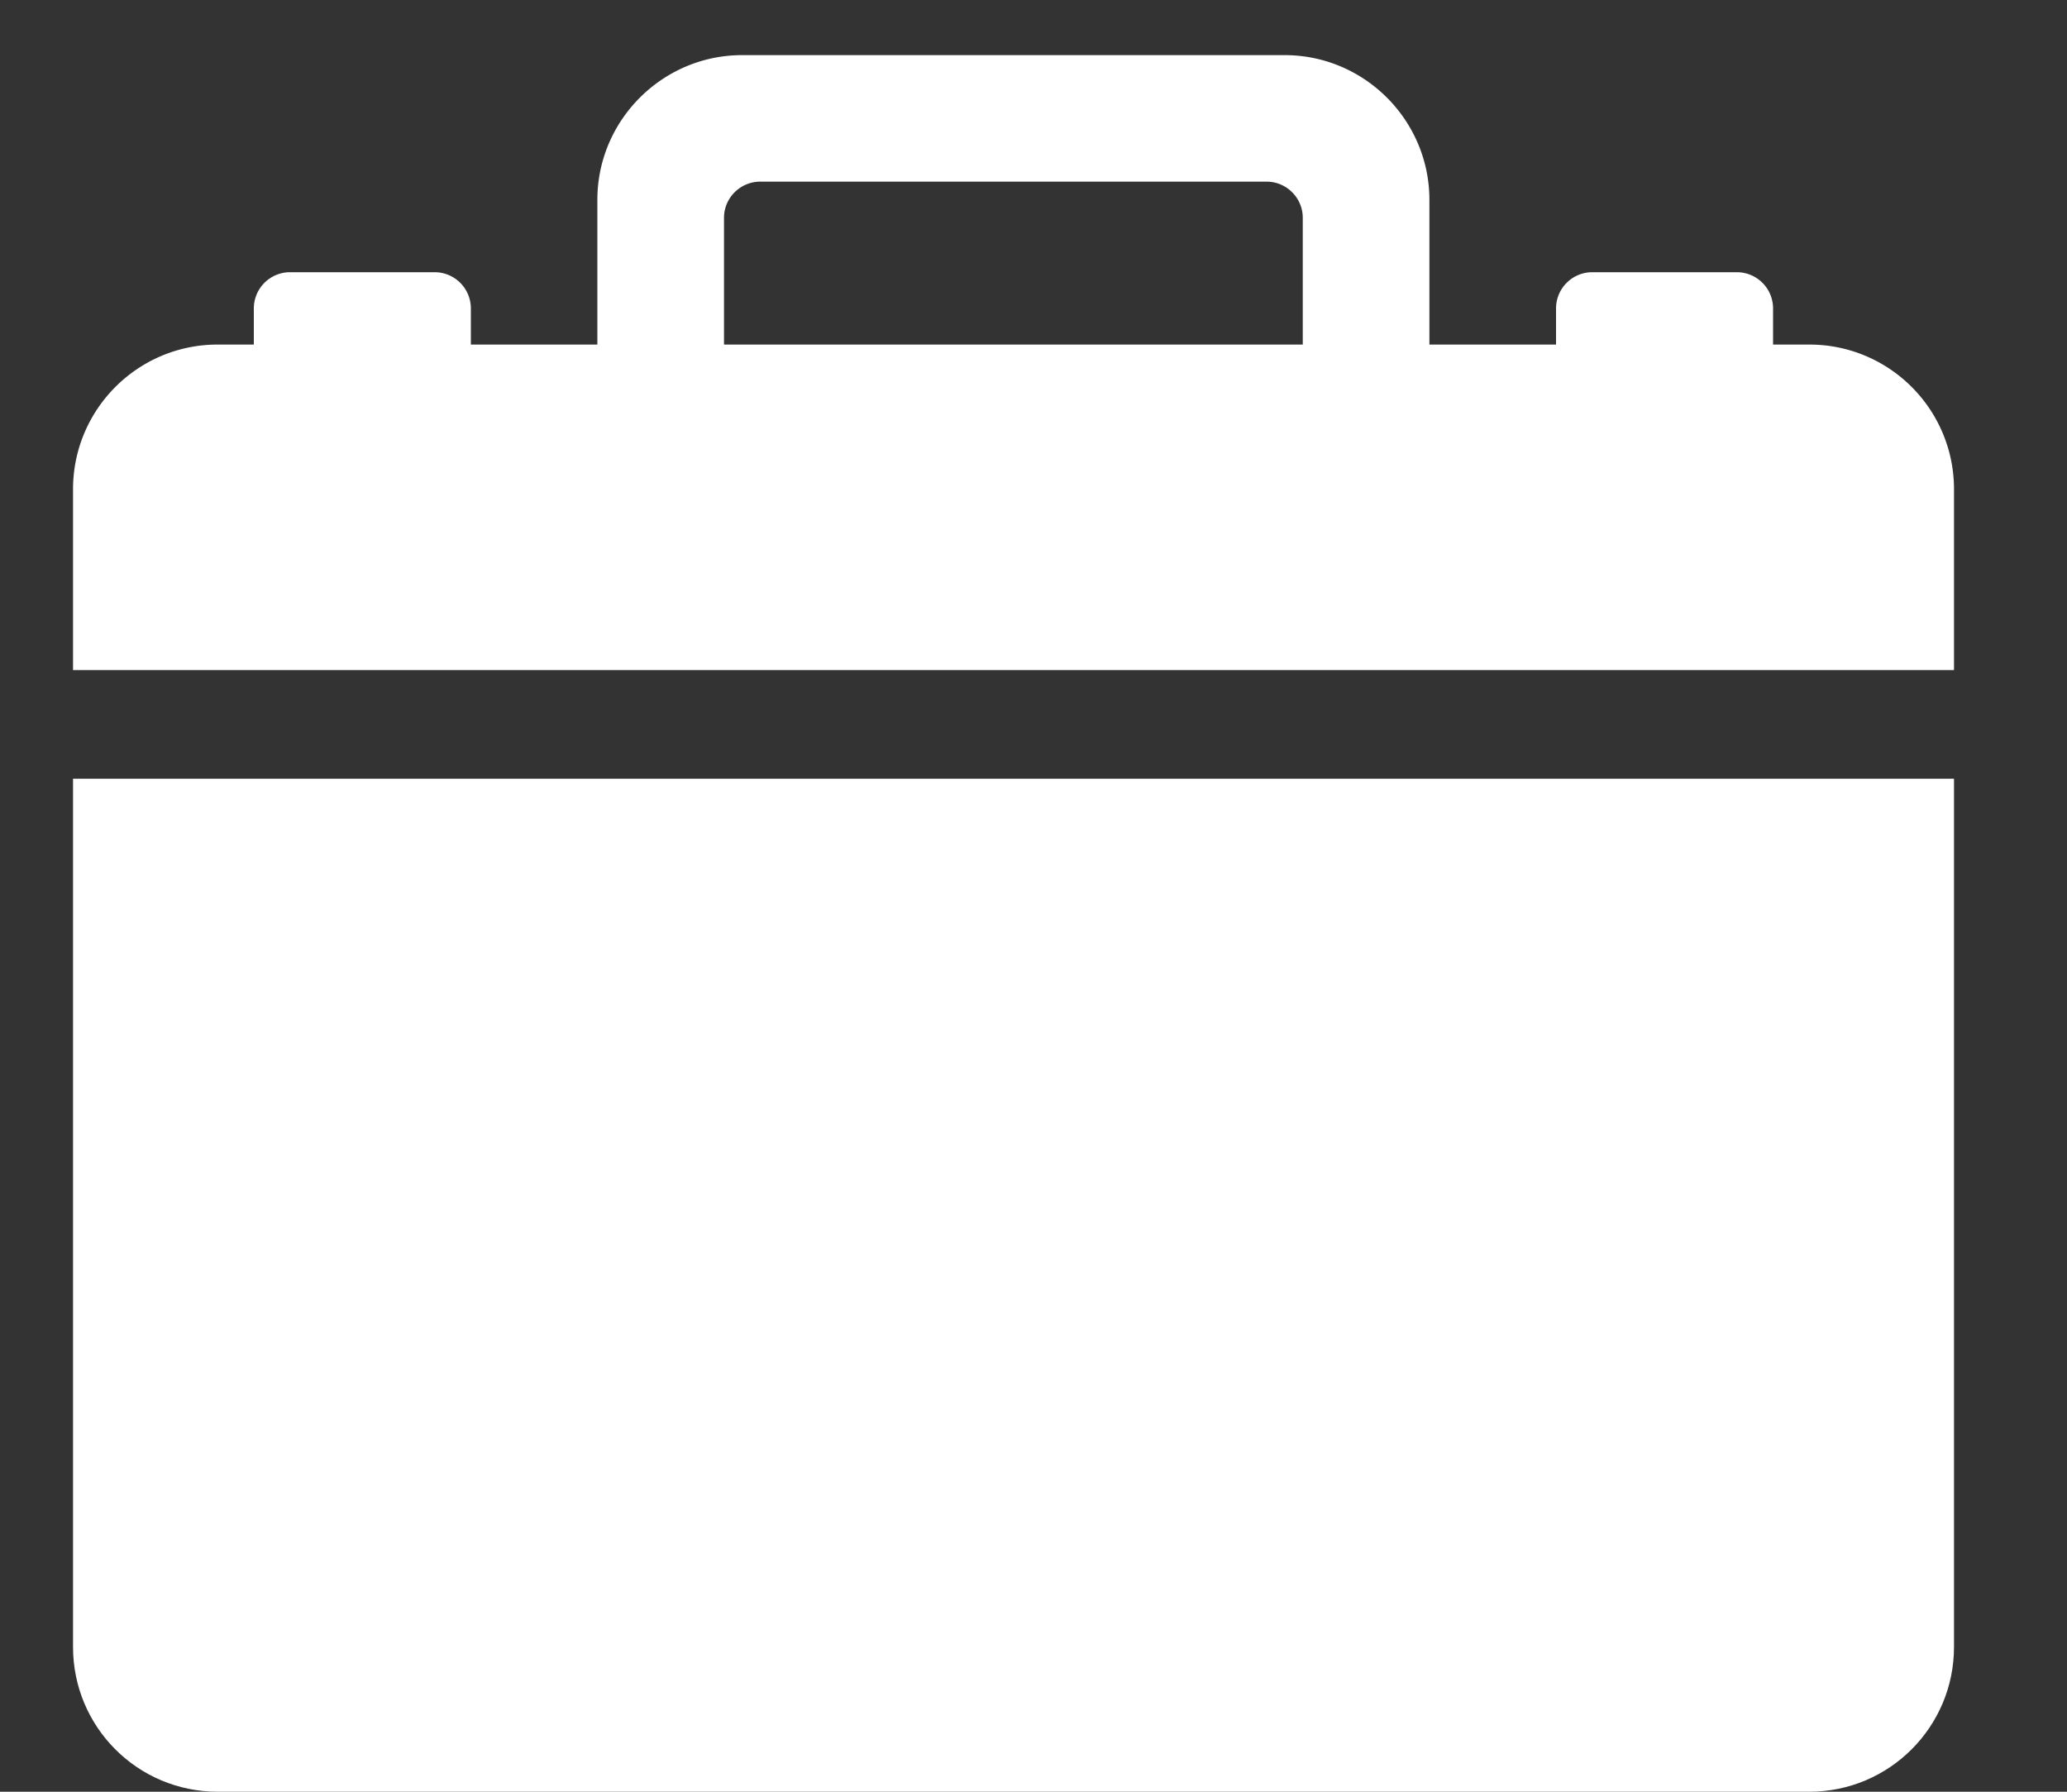
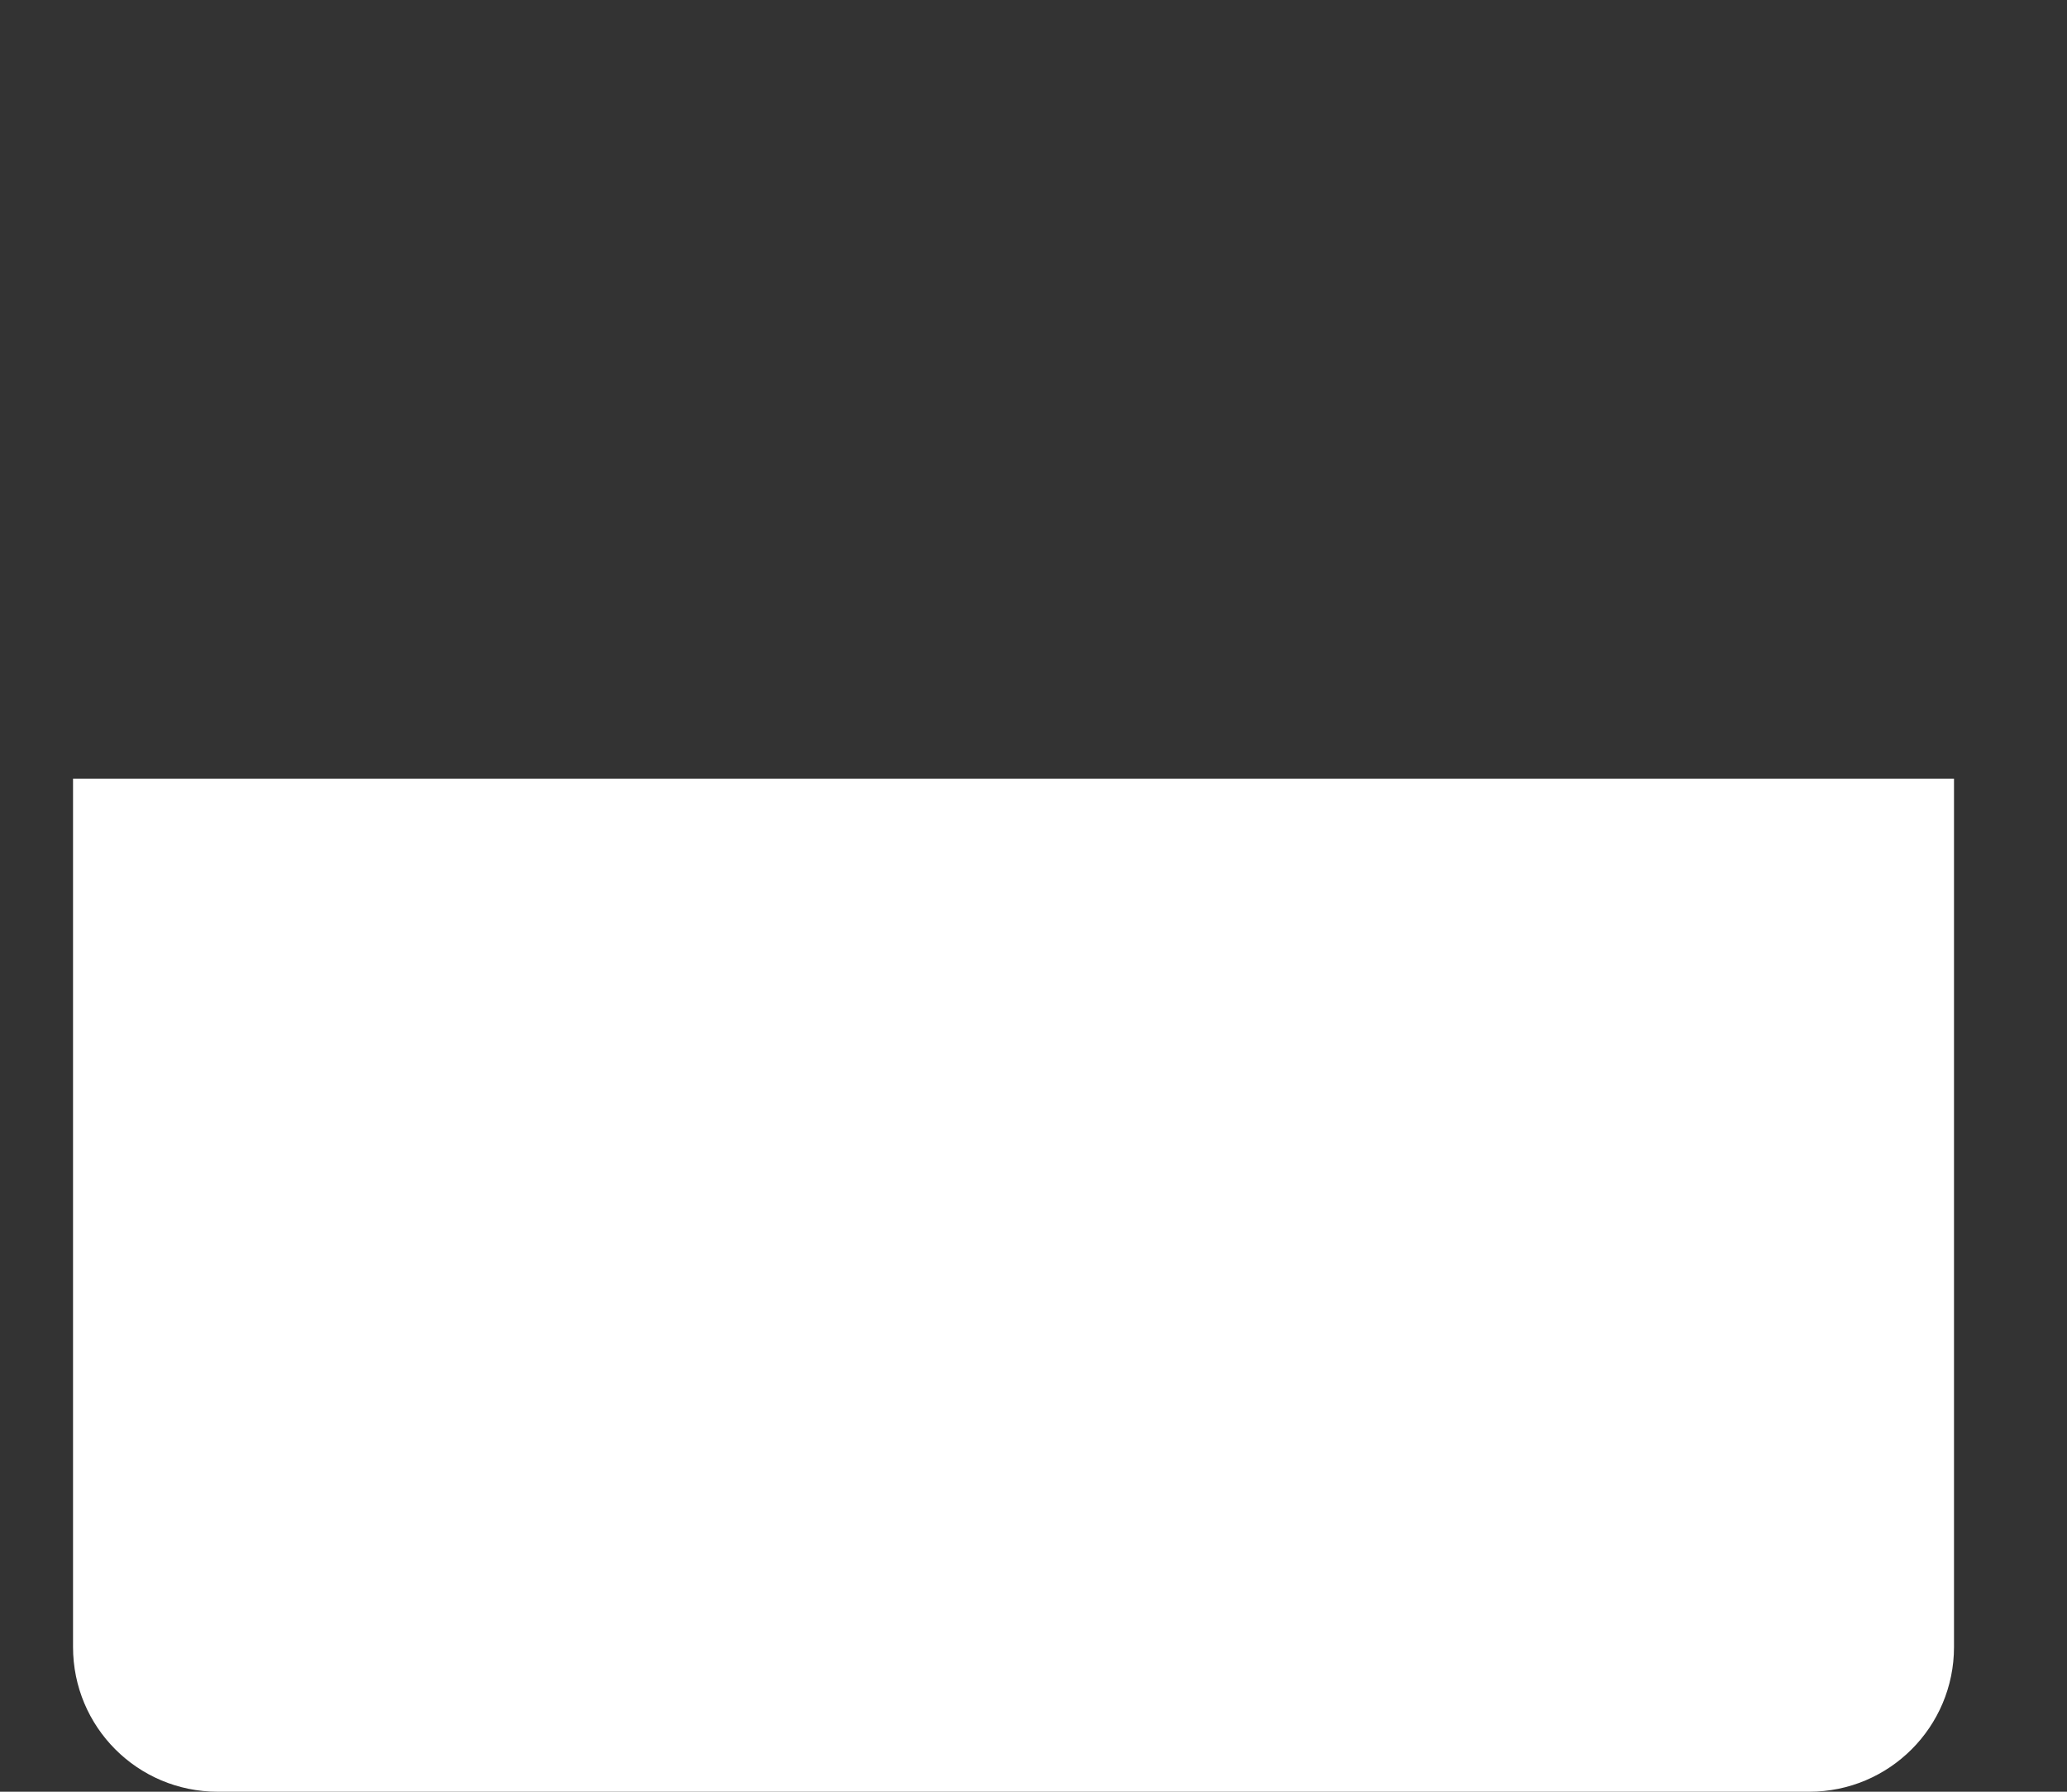
<svg xmlns="http://www.w3.org/2000/svg" width="15" height="13" viewBox="0 0 15 13">
  <rect x="0" y="0" width="15" height="13" fill="#333333" stroke="none" />
  <g>
    <g>
      <g>
        <path fill="#fff" d="M1.58 13h11.55c.58 0 1.05-.47 1.05-1.05v-6.3H.53v6.3c0 .58.468 1.05 1.05 1.05z" />
      </g>
      <g>
-         <path fill="#fff" d="M9.454 2.5h-4.2V1.58c0-.144.118-.262.263-.262h3.675c.144 0 .262.118.262.262zm3.413 0v-.263a.263.263 0 0 0-.263-.262h-1.05a.263.263 0 0 0-.262.262V2.5h-.919V1.45c0-.578-.472-1.05-1.05-1.05H5.385c-.577 0-1.05.472-1.05 1.05V2.5h-.918v-.263a.263.263 0 0 0-.263-.262h-1.05a.263.263 0 0 0-.262.262V2.5h-.263C1 2.5.53 2.97.53 3.55v1.312h13.65V3.55c0-.58-.469-1.05-1.05-1.05z" />
-       </g>
+         </g>
    </g>
  </g>
</svg>